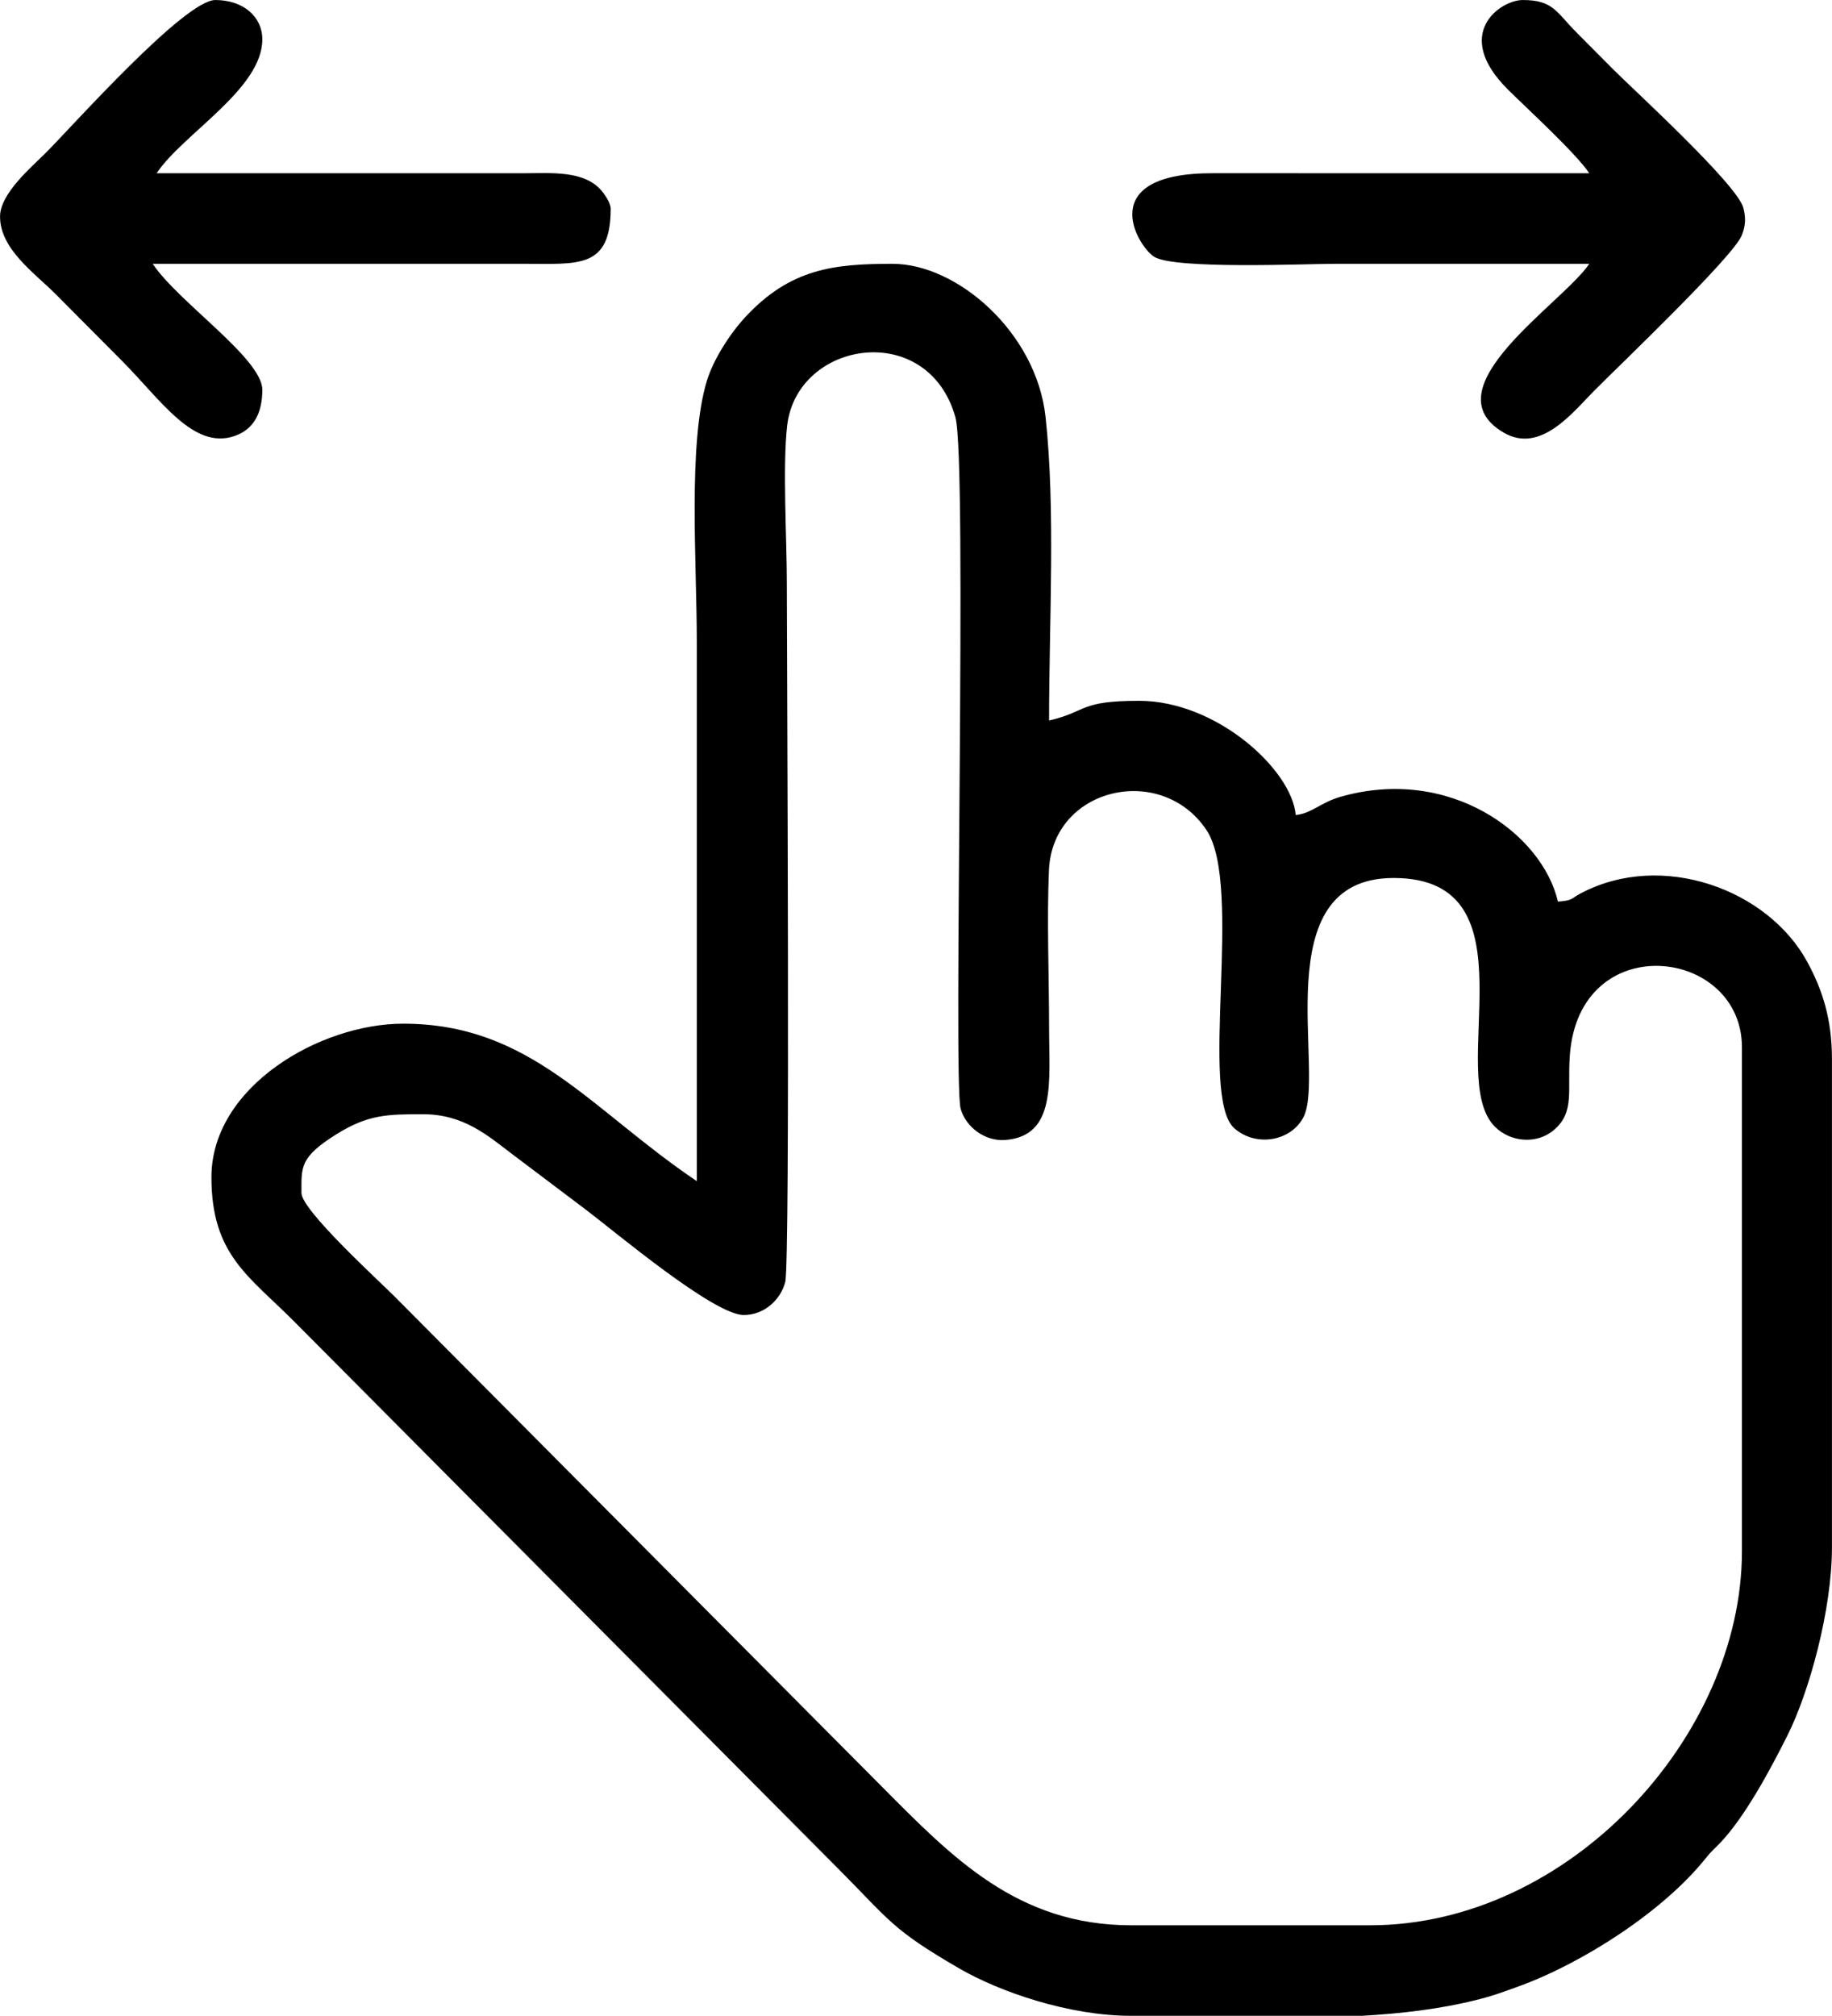
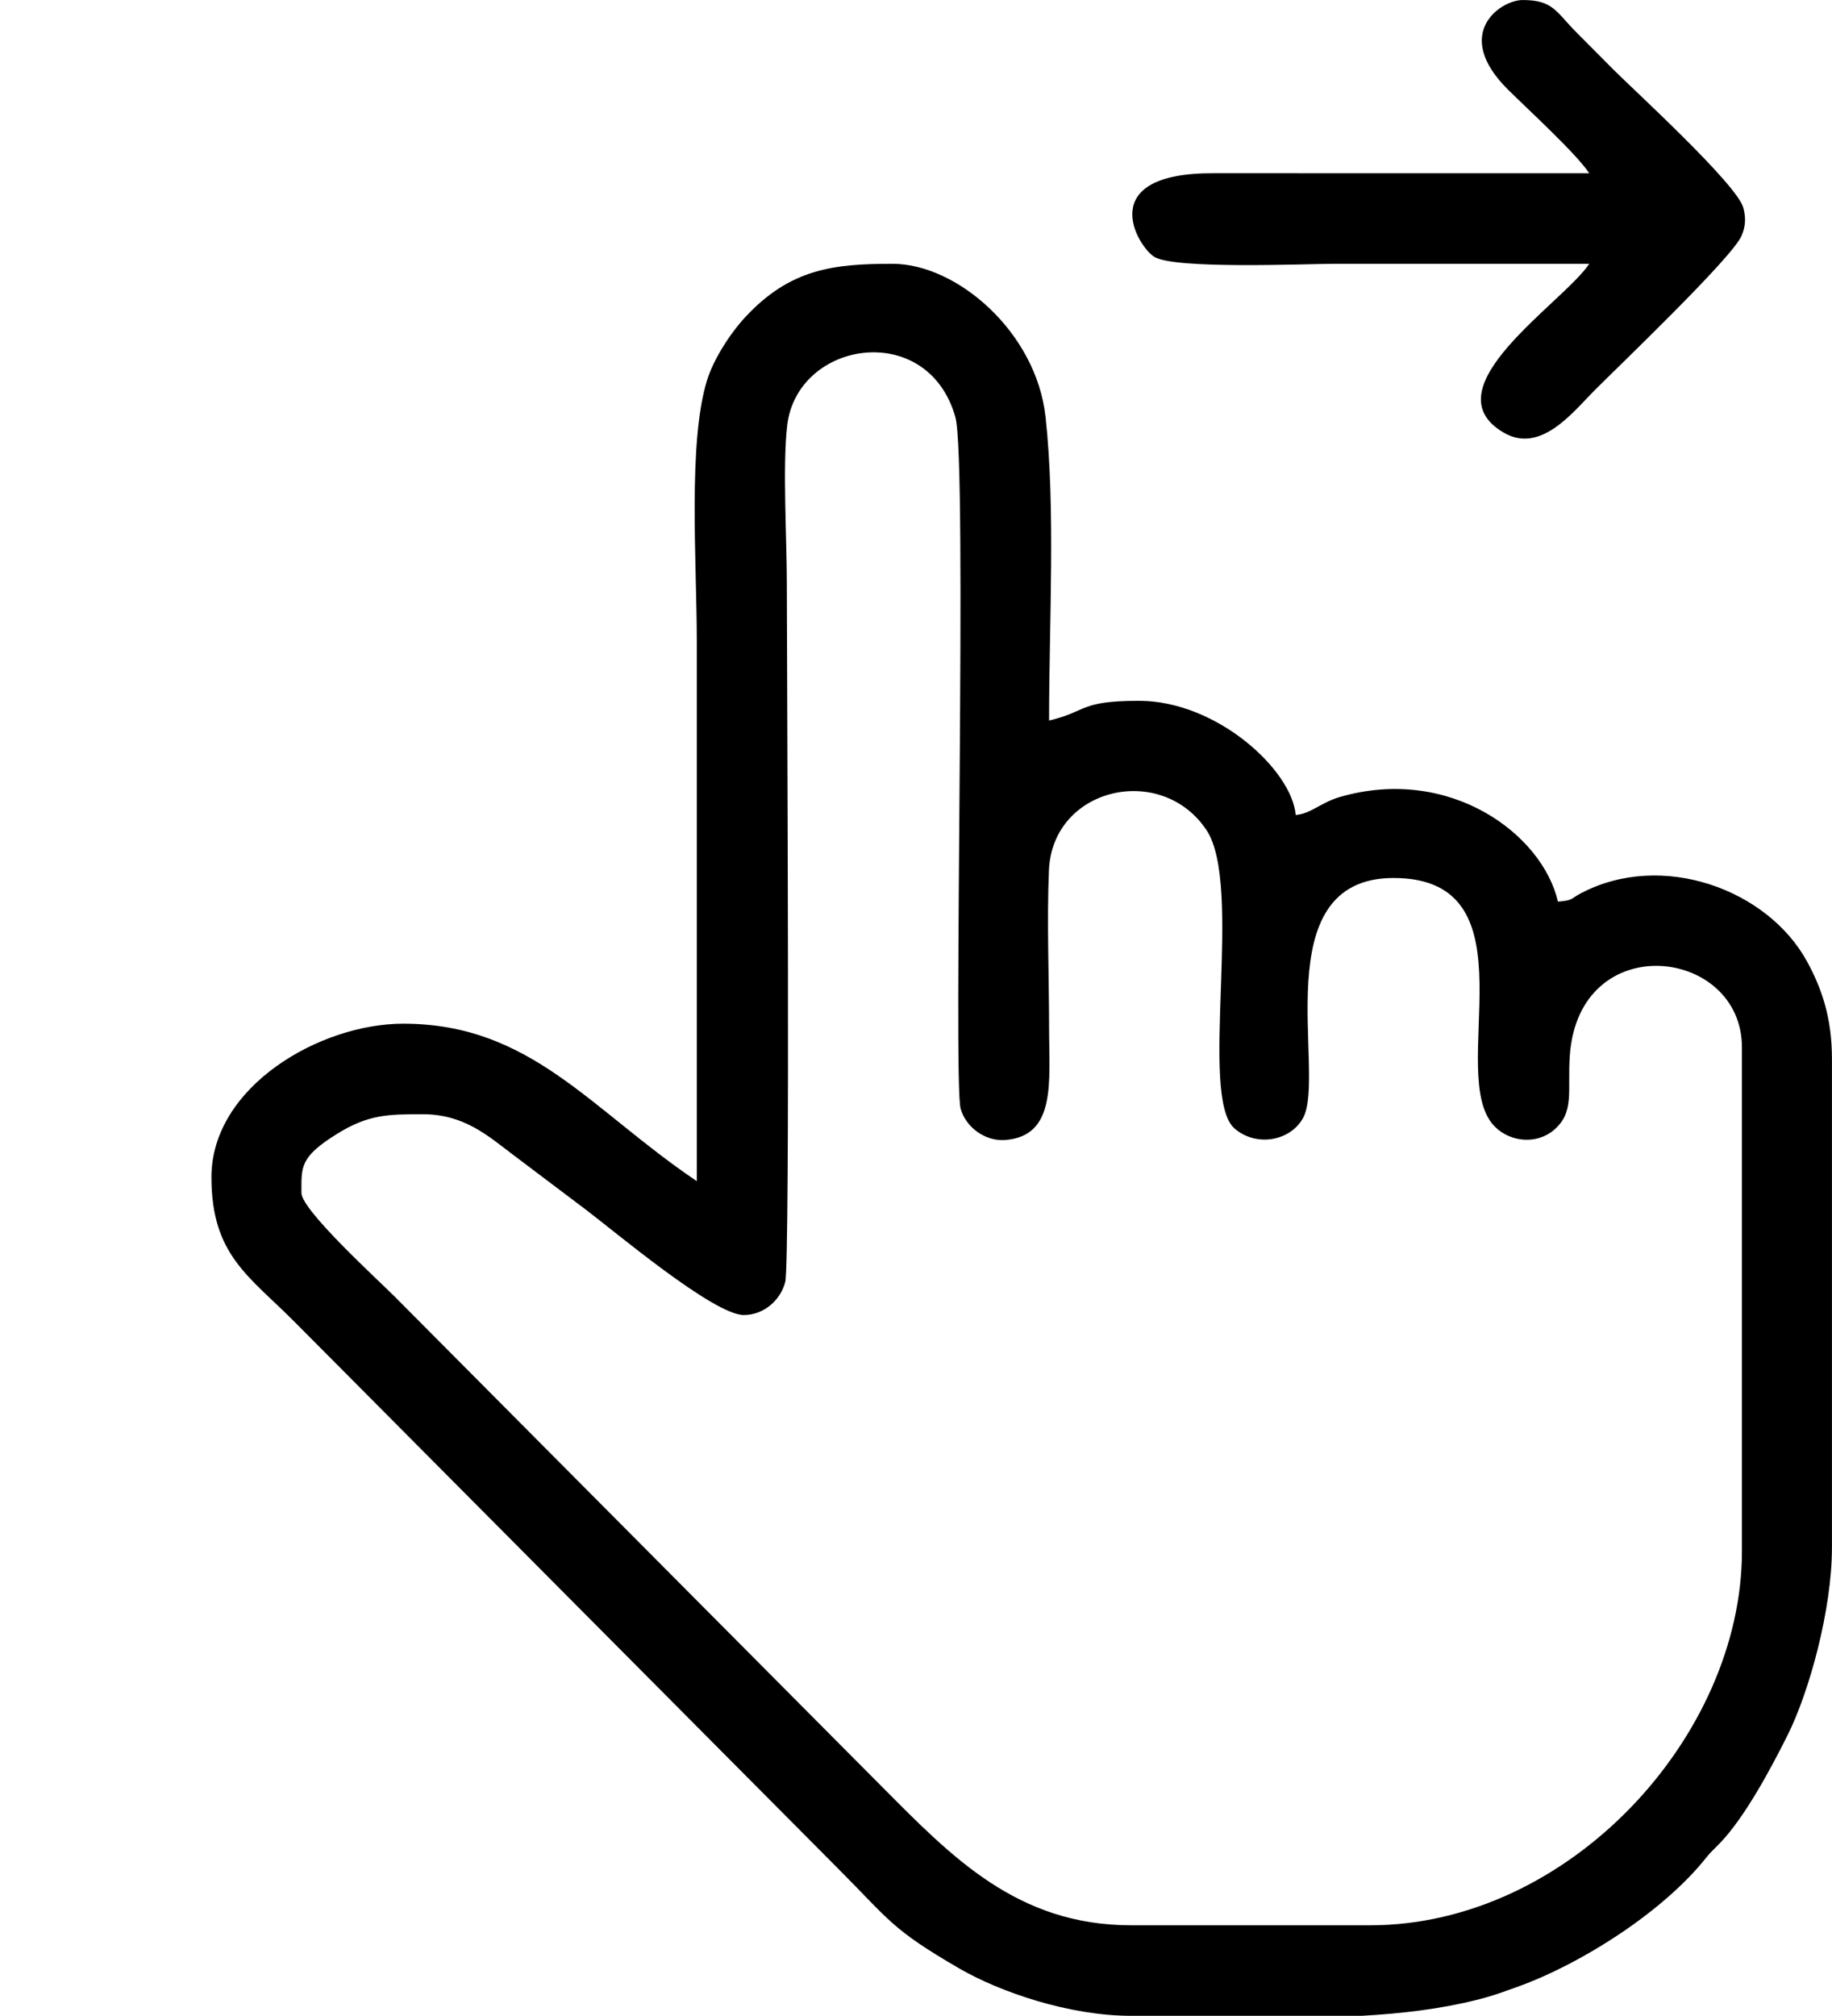
<svg xmlns="http://www.w3.org/2000/svg" xml:space="preserve" width="8.467mm" height="9.313mm" style="shape-rendering:geometricPrecision; text-rendering:geometricPrecision; image-rendering:optimizeQuality; fill-rule:evenodd; clip-rule:evenodd" viewBox="0 0 846.66 931.32">
  <defs>
    <style type="text/css">  .fil0 {fill:black}  </style>
  </defs>
  <g id="Слой_x0020_1">
    <g id="_2532883786096">
      <path class="fil0" d="M139.3 551.15c0,-11.9 -0.97,-16.47 16.33,-27.23 14.51,-9.02 23.43,-9.15 39.75,-9.15 19.04,0 30.14,9.99 41.35,18.45 11.72,8.85 22.22,16.75 34.12,25.73 13.25,10 59.01,48.59 72.88,48.59 9.4,0 17.04,-6.98 19.17,-15.28 2.35,-9.14 0.73,-288.94 0.73,-323.05 0,-20.34 -2.01,-53.82 0.16,-72.59 4.57,-39.38 64.96,-49.04 77.74,-3.91 5.68,20.06 -1.16,306.82 2.43,319.51 2.42,8.57 11.29,15.13 20.51,14.46 23.89,-1.75 20.37,-27.04 20.37,-51.93 0,-23.51 -1.08,-49.63 -0.06,-72.81 1.7,-38.22 51.9,-49.67 72.78,-18.49 17.29,25.83 -3.8,123.38 12.99,137.91 10.04,8.69 25.86,5.85 31.71,-4.94 10.83,-19.97 -18.35,-110.79 41.78,-110.79 66.97,0 23.38,91.31 46.79,114.85 7.23,7.27 19.45,8.33 27.36,1.55 9.68,-8.31 6.14,-17.89 7.33,-34.47 4.25,-58.95 79.54,-49.98 79.54,-3.71l0 232.83c0,85.49 -79.93,172.8 -171.87,172.8l-110.36 0c-52.72,0 -82.9,-31.51 -115.33,-64.12l-225.24 -226.46c-7.13,-7.17 -42.96,-39.79 -42.96,-47.75zm489.98 380.16l-106.45 0c-29.01,0 -61.02,-11.17 -79.52,-21.9 -31.08,-18.02 -31.92,-21.93 -55.71,-45.85l-251.47 -252.84c-21.04,-21.15 -38.44,-30.92 -38.44,-66.84 0,-41.86 50.13,-70.94 88.64,-70.94 59.01,0 86.53,39.66 135.69,72.75 0,-83.06 0,-166.13 0,-249.19 0,-36.63 -4.2,-91.86 4.72,-120.77 3.04,-9.87 10.76,-21.79 17.82,-29.37 20.75,-22.26 40.76,-24.48 67.92,-24.48 29.91,0 66.49,31.72 70.73,70.76 4.65,42.8 1.63,94.32 1.63,140.24 17.95,-4.21 13.66,-9.1 41.61,-9.1 35.9,0 70.65,31.97 72.37,52.75 7.14,-0.6 11.55,-5.78 20.61,-8.38 50.54,-14.51 93.33,17.05 100.6,48.4 7.24,-0.61 5.6,-1.23 10.62,-3.87 37.44,-19.71 86.4,-1.84 104.61,31.71 6.86,12.63 11.41,26.1 11.41,44.92l0 225.55c0,28.98 -10.57,66.9 -20.48,86.73 -7.62,15.22 -19.78,38.09 -31.52,50.17 -2.64,2.72 -3.86,3.63 -6.17,6.53 -19.76,24.87 -57.55,49.01 -87.23,59.63 -7.73,2.76 -11.08,4.11 -19.22,6.13 -16.52,4.11 -34.32,6.23 -52.77,7.26z" />
-       <path class="fil0" d="M-0.01 100.05c0,15.09 15.97,26.06 25.78,35.92 10.7,10.75 20.07,20.17 30.76,30.93 17.63,17.73 32.65,40.82 51.5,34.65 9.3,-3.04 13.18,-10.82 13.18,-21.47 0,-14.39 -38.89,-40.54 -50.66,-58.2l171.87 0c24.87,0.01 39.8,2.32 39.8,-25.47 0,-2.58 -2.62,-6.41 -4.31,-8.4 -7.97,-9.34 -23.35,-8 -35.49,-7.97l-170.06 0c12.12,-18.2 48.85,-38.89 48.85,-61.84 0,-10.51 -8.84,-18.19 -21.71,-18.19 -14.18,0 -65.59,57.76 -78.25,70.48 -6.4,6.44 -21.26,18.83 -21.26,29.56z" />
      <path class="fil0" d="M734.5 80.04l-173.68 -0.01c-55.21,-0.22 -35.45,33.37 -27.48,38.56 9.16,5.97 70.24,3.29 83.57,3.29 39.19,0 78.39,0 117.59,0 -12.06,18.1 -74.59,57.61 -39.52,78.01 17.06,9.92 31.91,-9.43 41.78,-19.35 11.51,-11.58 63.88,-61.53 68.16,-71.66 2.01,-4.75 1.91,-8.74 0.77,-12.94 -2.94,-10.86 -51.1,-54.82 -59.88,-63.65 -6.17,-6.2 -11.02,-11.07 -17.19,-17.28 -9.47,-9.52 -10.79,-15 -24.88,-15 -10.31,0 -32.84,15.57 -6.8,41.39 9.35,9.27 31.42,29.42 37.56,38.64z" />
    </g>
  </g>
</svg>